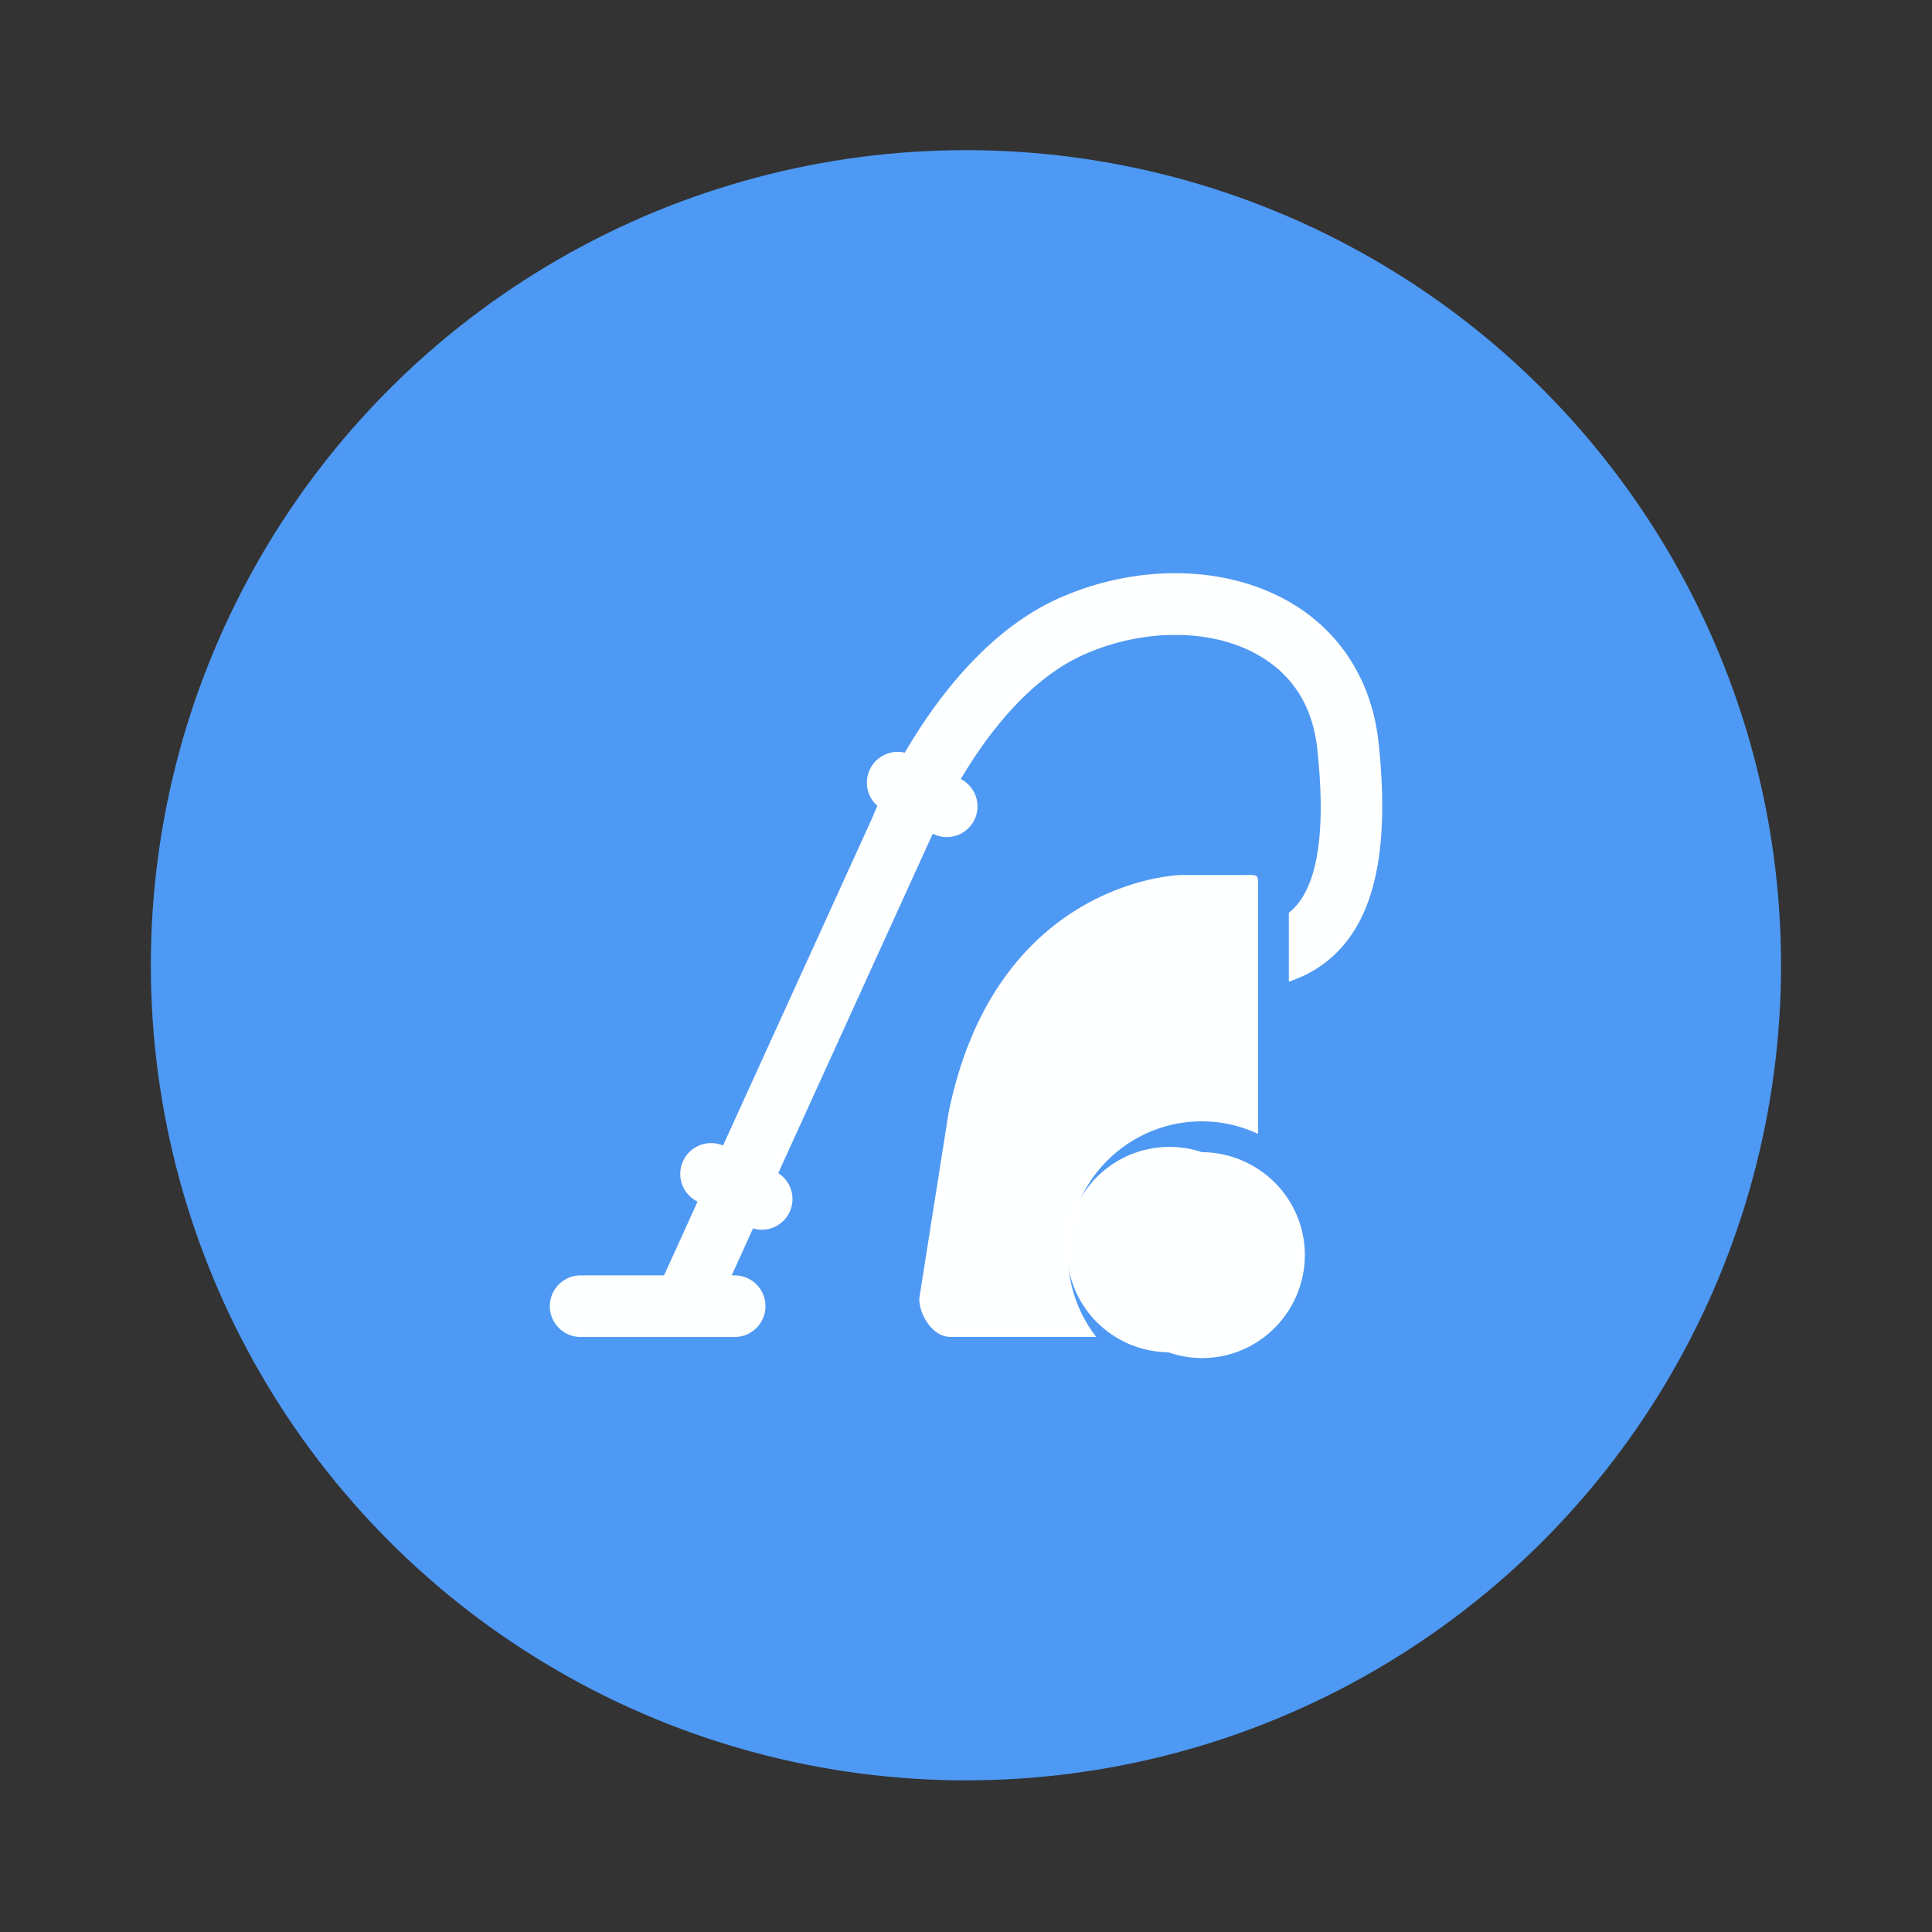
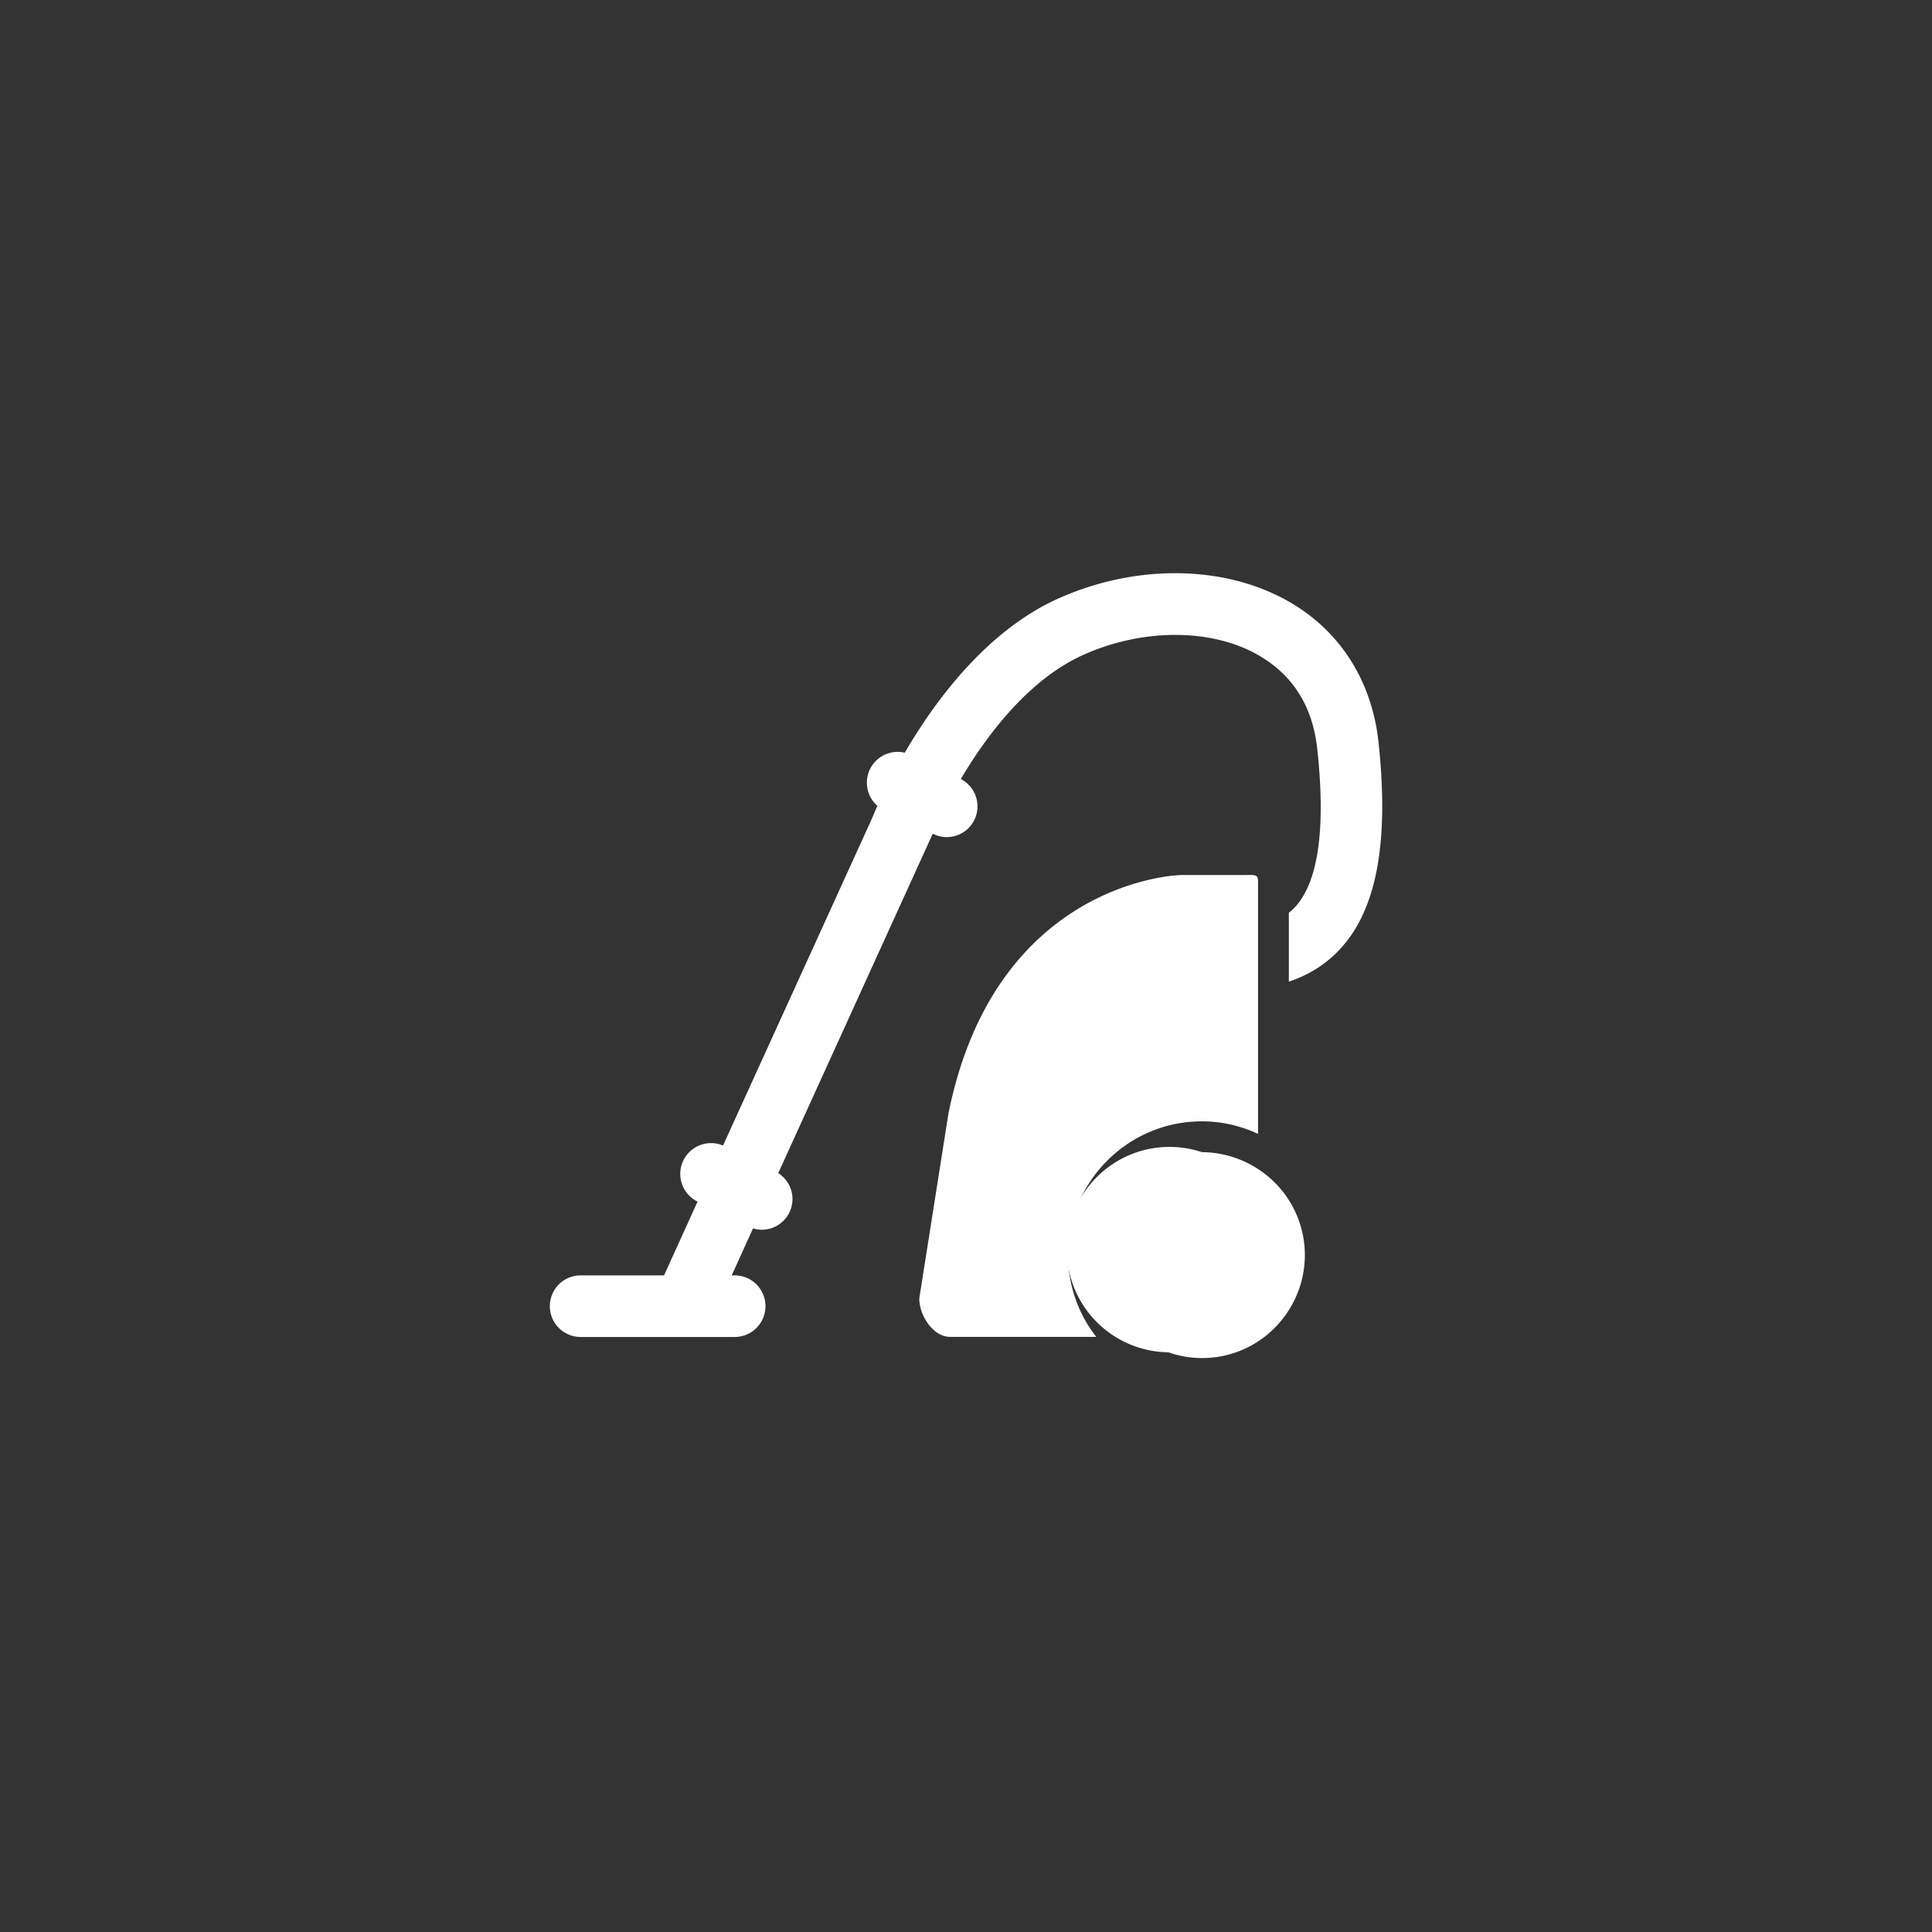
<svg xmlns="http://www.w3.org/2000/svg" width="64" height="64" viewBox="0 0 16.933 16.933">
  <rect x="0" y="0" width="16.933" height="16.933" fill="#333333" stroke="none" />
  <g transform="translate(0 -280.07)">
-     <circle cx="8.466" cy="288.53" r="7.144" fill="#4e99f3" style="paint-order:stroke markers fill" />
    <g fill="#fff" fill-opacity=".993" stroke-width="1.317">
      <path d="M11.302 285.346c-.56-.323-1.333-.337-2.016-.035-.631.279-1.087.894-1.356 1.356a.27.27 0 0 0-.24.466 2.69 2.69 0 0 0-.045.105l-1.308 2.872a.27.27 0 0 0-.232.487l.009.004-.294.647h-.731a.27.27 0 0 0 0 .54h1.35a.27.27 0 0 0 0-.54h-.026l.187-.412a.27.27 0 0 0 .075.012.269.269 0 0 0 .146-.496l1.354-2.975a.268.268 0 0 0 .246-.479c.23-.389.6-.88 1.084-1.093.52-.23 1.12-.227 1.527.009.3.173.473.448.513.819.075.693.011 1.158-.19 1.382a.496.496 0 0 1-.059.055v.604c.166-.056.326-.148.461-.299.312-.347.418-.936.325-1.8-.058-.536-.335-.972-.78-1.229z" />
      <path d="M10.534 289.898c.176 0 .342.04.492.11v-2.134c0-.149.014-.135-.135-.135h-.528c-.15 0-1.653.124-2.05 2.088l-.256 1.623c0 .15.121.337.27.337h1.281a1.165 1.165 0 0 1-.247-.716c0-.647.526-1.173 1.173-1.173z" />
      <path d="M11.161 290.423a.915.915 0 0 0-.627-.255.9.9 0 1 0-.295 1.754.896.896 0 0 0 1.042-.347.898.898 0 0 0-.12-1.152z" />
    </g>
  </g>
</svg>